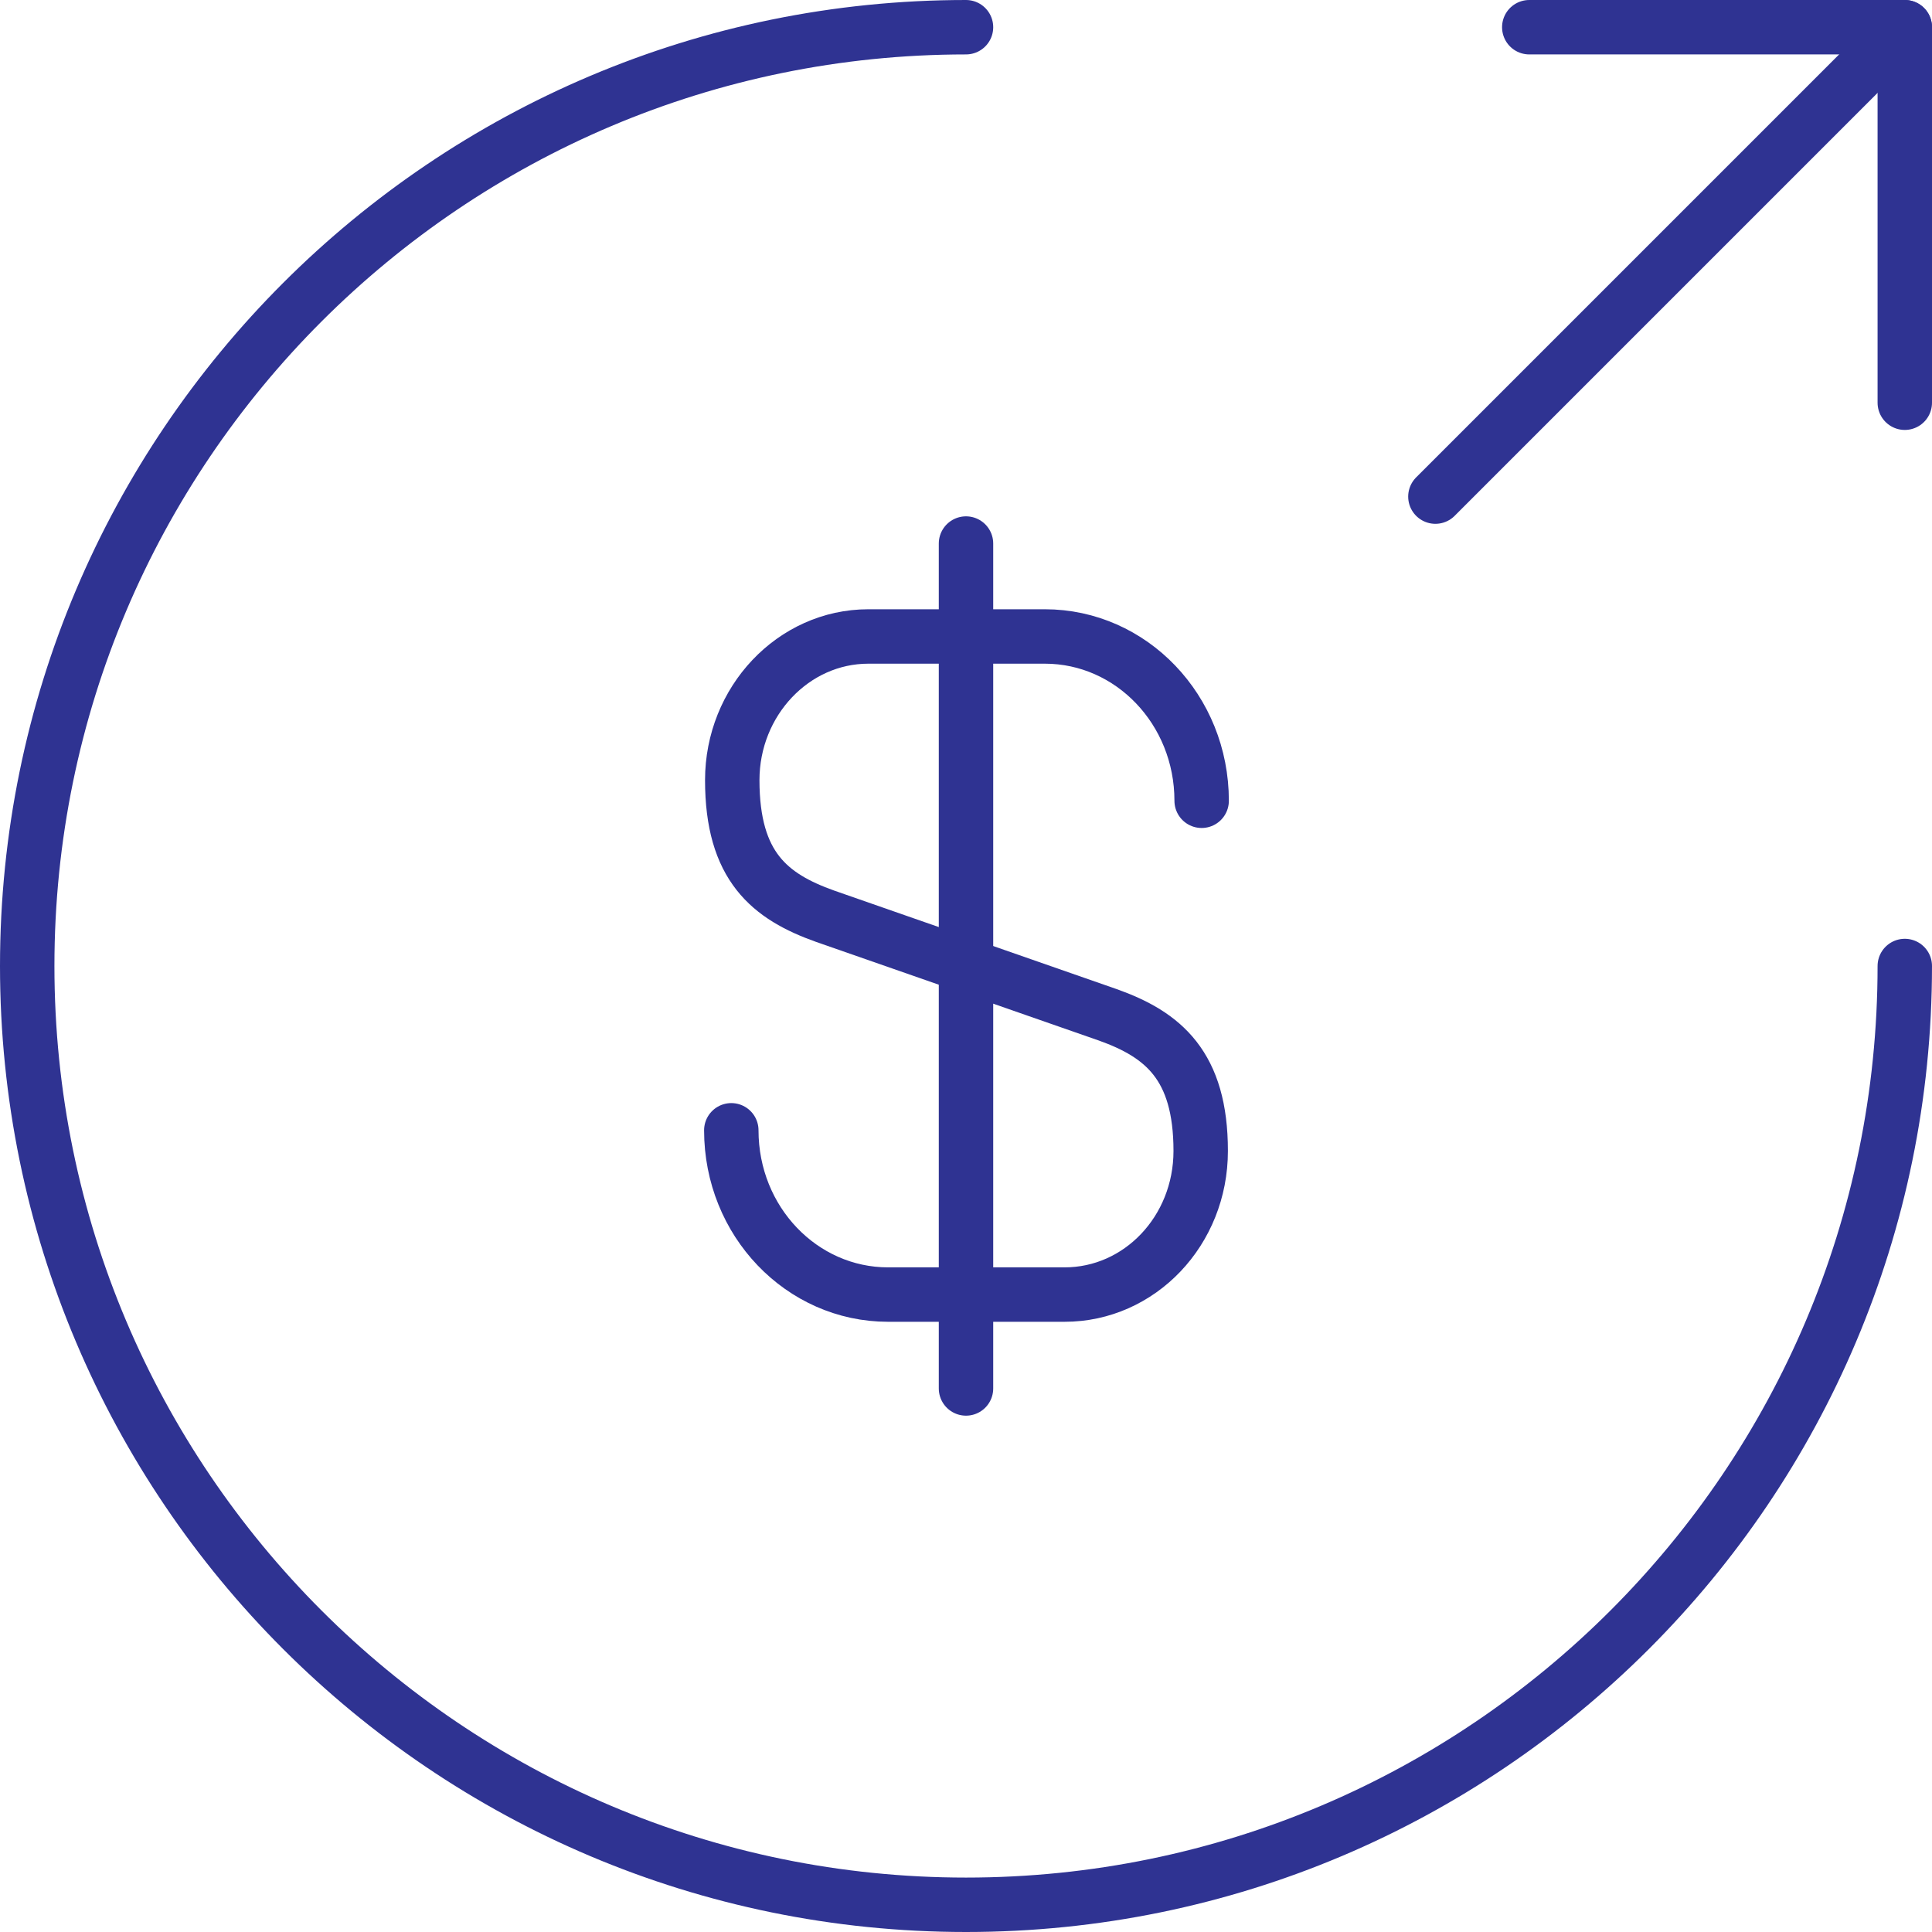
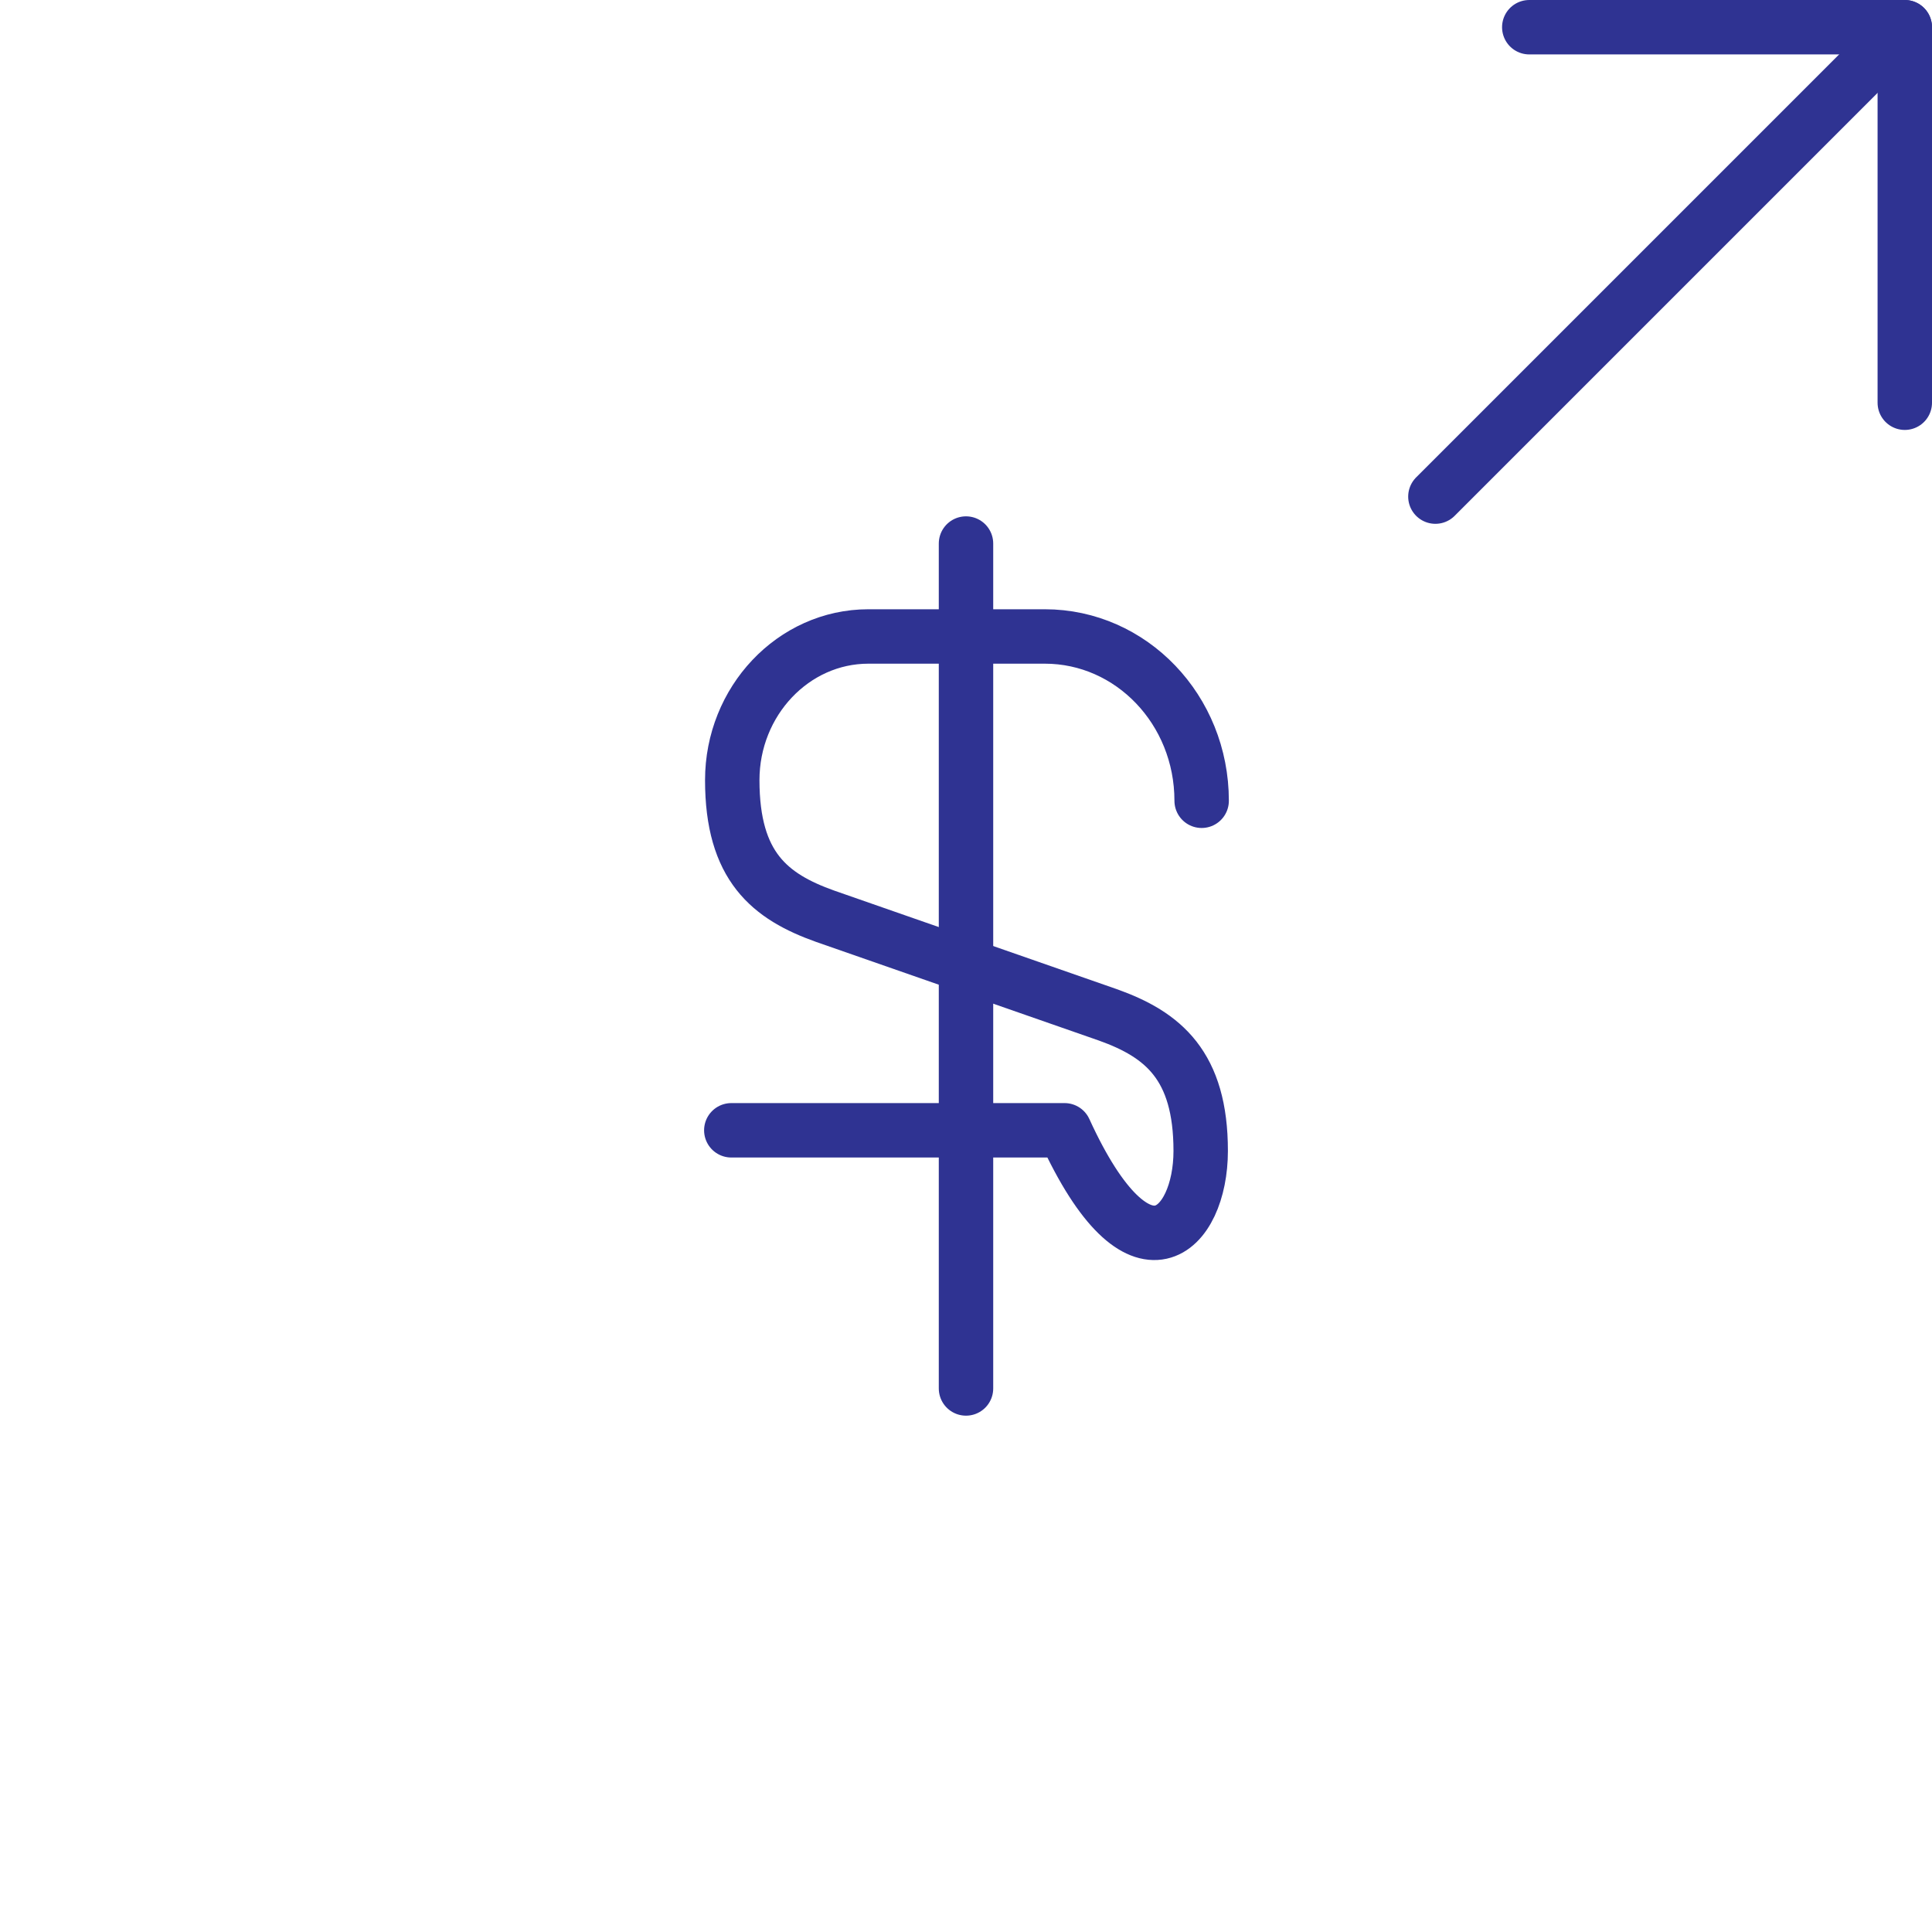
<svg xmlns="http://www.w3.org/2000/svg" width="71" height="71" viewBox="0 0 71 71" fill="none">
-   <path d="M26.875 41.538C26.875 44.884 29.462 47.575 32.636 47.575H39.123C41.883 47.575 44.125 45.229 44.125 42.297C44.125 39.157 42.745 38.019 40.709 37.294L30.325 33.672C28.29 32.947 26.91 31.843 26.91 28.669C26.91 25.771 29.152 23.39 31.912 23.39H38.398C41.572 23.39 44.16 26.081 44.16 29.428" stroke="#2F3392" stroke-width="2" stroke-linecap="round" stroke-linejoin="round" />
+   <path d="M26.875 41.538H39.123C41.883 47.575 44.125 45.229 44.125 42.297C44.125 39.157 42.745 38.019 40.709 37.294L30.325 33.672C28.29 32.947 26.91 31.843 26.91 28.669C26.91 25.771 29.152 23.39 31.912 23.39H38.398C41.572 23.39 44.16 26.081 44.16 29.428" stroke="#2F3392" stroke-width="2" stroke-linecap="round" stroke-linejoin="round" />
  <path d="M35.5 19.975V51.025" stroke="#2F3392" stroke-width="2" stroke-linecap="round" stroke-linejoin="round" />
-   <path d="M70 35.5C70 54.544 54.544 70 35.5 70C16.456 70 1 54.544 1 35.5C1 16.456 16.456 1 35.5 1" stroke="#2F3392" stroke-width="2" stroke-linecap="round" stroke-linejoin="round" />
  <path d="M70 14.8V1H56.2" stroke="#2F3392" stroke-width="2" stroke-linecap="round" stroke-linejoin="round" />
  <path d="M52.75 18.25L70 1" stroke="#2F3392" stroke-width="2" stroke-linecap="round" stroke-linejoin="round" />
</svg>